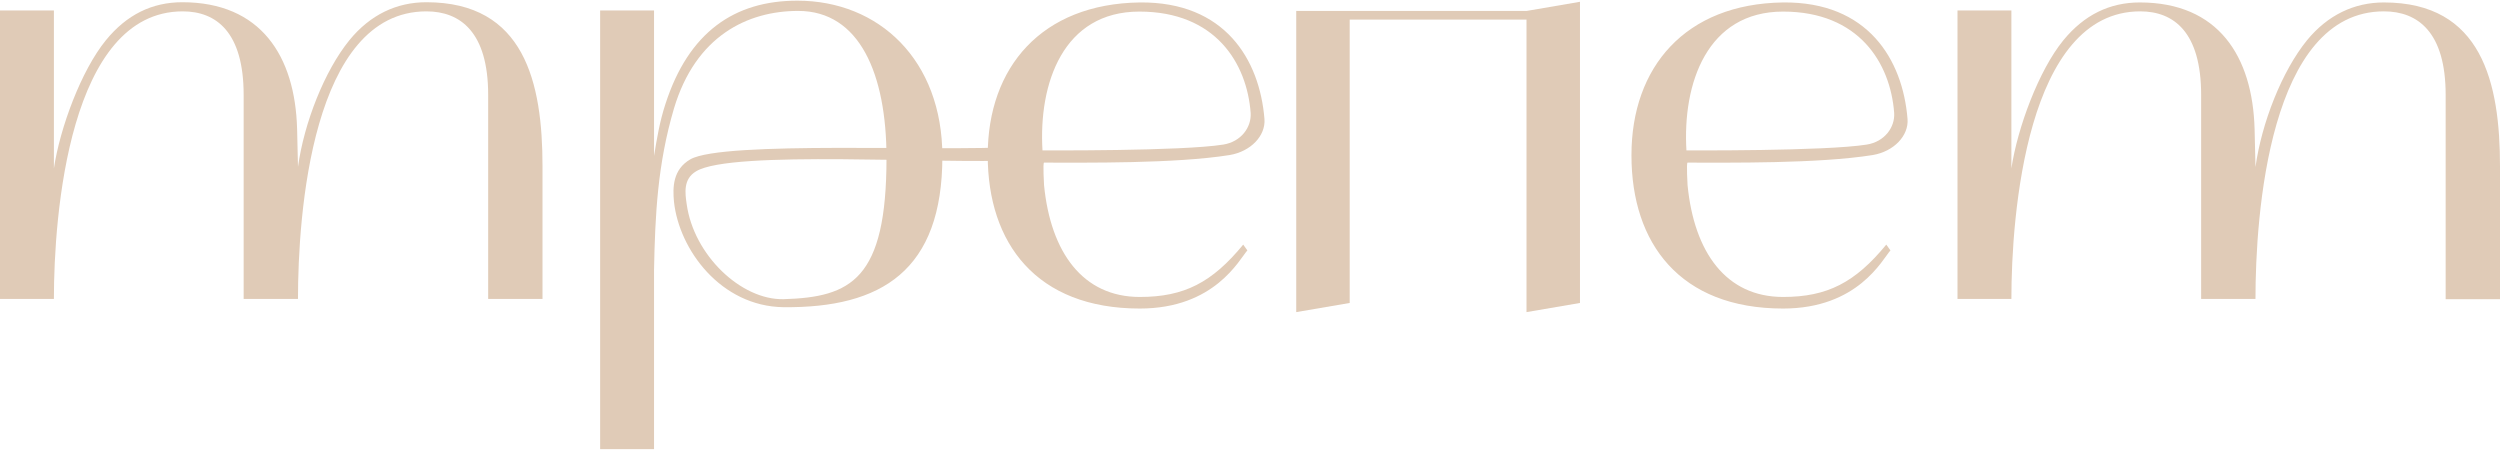
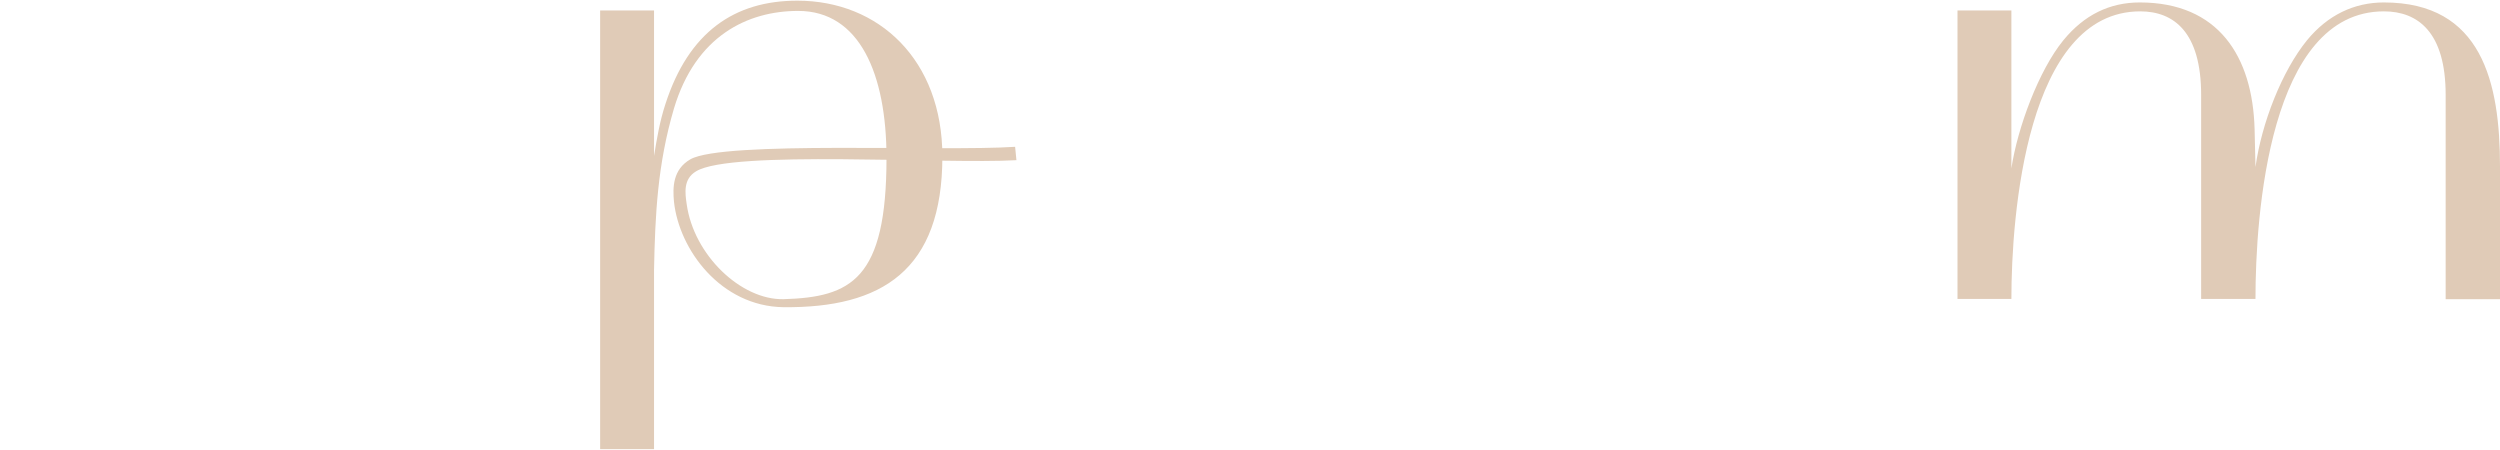
<svg xmlns="http://www.w3.org/2000/svg" width="300" height="54" viewBox="0 0 300 54" fill="none">
  <g clip-path="url(#clip0_195_1434)">
    <path d="M78.484 53.893H72.016V1.256H78.484V18.713C78.826 16.628 79.167 14.569 79.851 12.484C82.638 3.849 88.133 0.08 95.679 0.08C105.486 0.08 113.085 7.218 113.085 18.766C113.085 32.48 105.776 36.971 94.023 36.864C86.477 36.757 81.481 29.941 80.876 24.193C80.719 22.509 80.719 20.343 82.848 19.114C86.819 16.868 113.085 18.205 121.814 17.617L121.972 19.221C113.295 19.729 87.765 17.964 83.532 20.557C81.954 21.493 82.217 23.204 82.401 24.487C83.243 30.609 88.922 36.009 94.023 35.902C102.121 35.661 106.38 33.549 106.38 18.953C106.38 8.875 103.146 1.31 95.784 1.31C89.711 1.31 83.479 4.304 80.876 13.019C78.904 19.702 78.615 25.77 78.484 32.4" fill="#E0CBB7" />
-     <path d="M118.528 18.606C118.528 8.073 124.996 0.455 136.775 0.294C146.976 0.187 151.157 7.138 151.735 14.275C151.893 16.28 150.105 18.178 147.555 18.606C141.034 19.649 130.228 19.515 125.285 19.515C125.127 19.515 125.285 22.215 125.285 22.215C126.074 30.288 129.939 35.635 136.775 35.635C142.112 35.635 145.451 33.897 149.185 29.353L149.684 30.048C148.712 31.144 145.767 37.025 136.775 37.025C124.365 37.025 118.528 29.192 118.528 18.66V18.606ZM125.101 18.045C125.101 18.045 141.823 18.152 146.792 17.35C148.948 17.002 150.184 15.264 150.079 13.554C149.632 7.565 145.846 1.39 136.722 1.39C127.599 1.39 124.601 9.971 125.101 18.098V18.045Z" fill="#E0CBB7" />
-     <path d="M195.776 18.606C195.776 8.073 202.217 0.455 213.97 0.294C224.145 0.187 228.326 7.138 228.904 14.275C229.062 16.28 227.274 18.178 224.724 18.606C218.23 19.649 207.423 19.515 202.507 19.515C202.349 19.515 202.507 22.215 202.507 22.215C203.295 30.288 207.134 35.635 213.97 35.635C219.281 35.635 222.621 33.897 226.354 29.353L226.854 30.048C225.881 31.144 222.962 37.025 213.97 37.025C201.586 37.025 195.776 29.192 195.776 18.66V18.606ZM202.349 18.045C202.349 18.045 219.018 18.152 224.014 17.35C226.17 17.002 227.406 15.264 227.301 13.554C226.854 7.565 223.067 1.39 213.97 1.39C204.873 1.39 201.876 9.971 202.375 18.098V18.045H202.349Z" fill="#E0CBB7" />
-     <path d="M189.597 0.214V36.356L183.181 37.453V2.352H161.963V36.356L155.548 37.453V1.31H183.208L189.597 0.214Z" fill="#E0CBB7" />
-     <path d="M0 35.822V1.257H6.468V20.21C7.204 15.318 9.755 8.448 12.699 4.839C15.197 1.765 18.247 0.268 21.875 0.268C31.288 0.268 35.416 6.71 35.653 15.479C35.706 17.831 35.758 20.023 35.758 20.023C36.494 14.73 38.94 8.501 41.937 4.812C44.435 1.765 47.59 0.268 51.166 0.268C62.945 0.268 65.101 9.891 65.101 19.97V35.876H58.58V11.388C58.58 3.85 55.241 1.364 51.166 1.364C37.388 1.364 35.758 25.851 35.758 35.876H29.238V11.388C29.238 3.85 25.951 1.364 21.928 1.364C8.282 1.364 6.468 25.851 6.468 35.876H0V35.822Z" fill="#E0CBB7" />
    <path d="M234.899 35.822V1.256H241.367V20.21C242.103 15.318 244.654 8.447 247.599 4.838C250.096 1.791 253.146 0.294 256.775 0.294C266.188 0.294 270.315 6.737 270.552 15.505C270.605 17.857 270.657 20.049 270.657 20.049C271.393 14.756 273.839 8.528 276.836 4.838C279.334 1.791 282.515 0.294 286.065 0.294C297.844 0.294 300 9.918 300 19.996V35.902H293.479V11.388C293.479 3.849 290.14 1.363 286.065 1.363C272.287 1.363 270.657 25.85 270.657 35.875H264.137V11.388C264.137 3.849 260.85 1.363 256.827 1.363C243.181 1.363 241.367 25.85 241.367 35.875H234.899V35.822Z" fill="#E0CBB7" />
  </g>
  <defs>
    <clipPath id="clip0_195_1434">
      <rect width="300" height="54" fill="white" />
    </clipPath>
  </defs>
</svg>